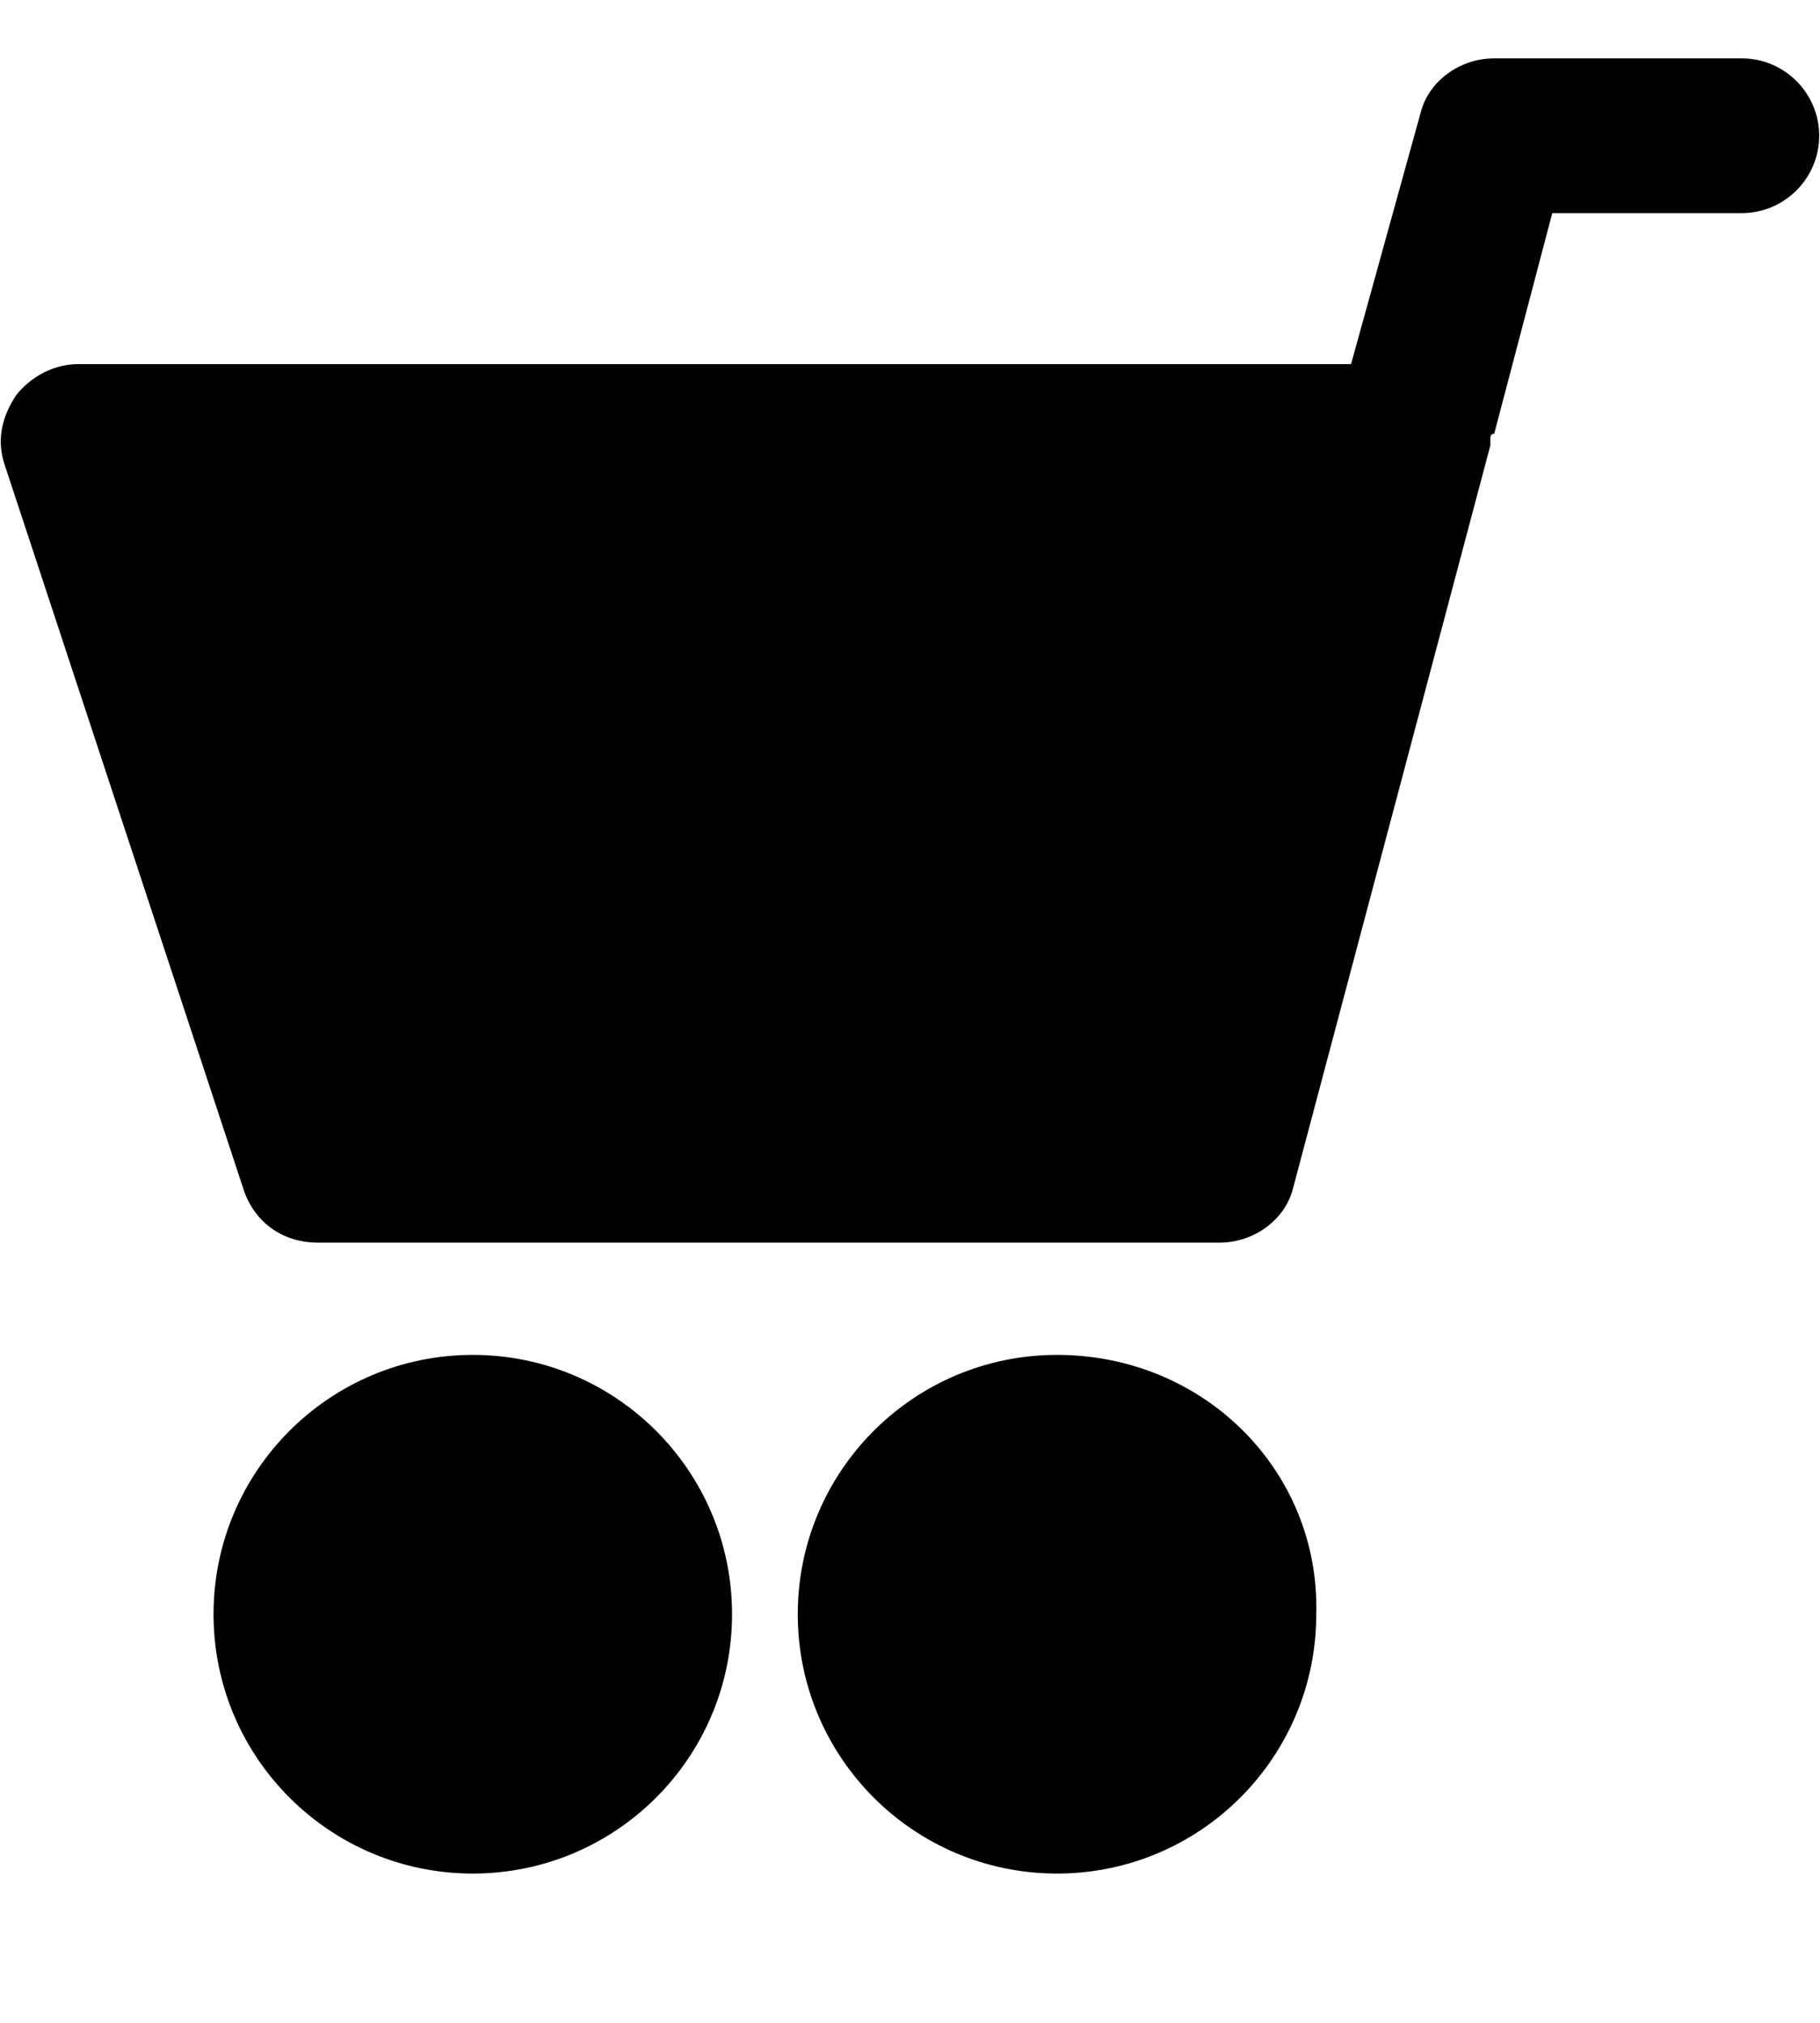
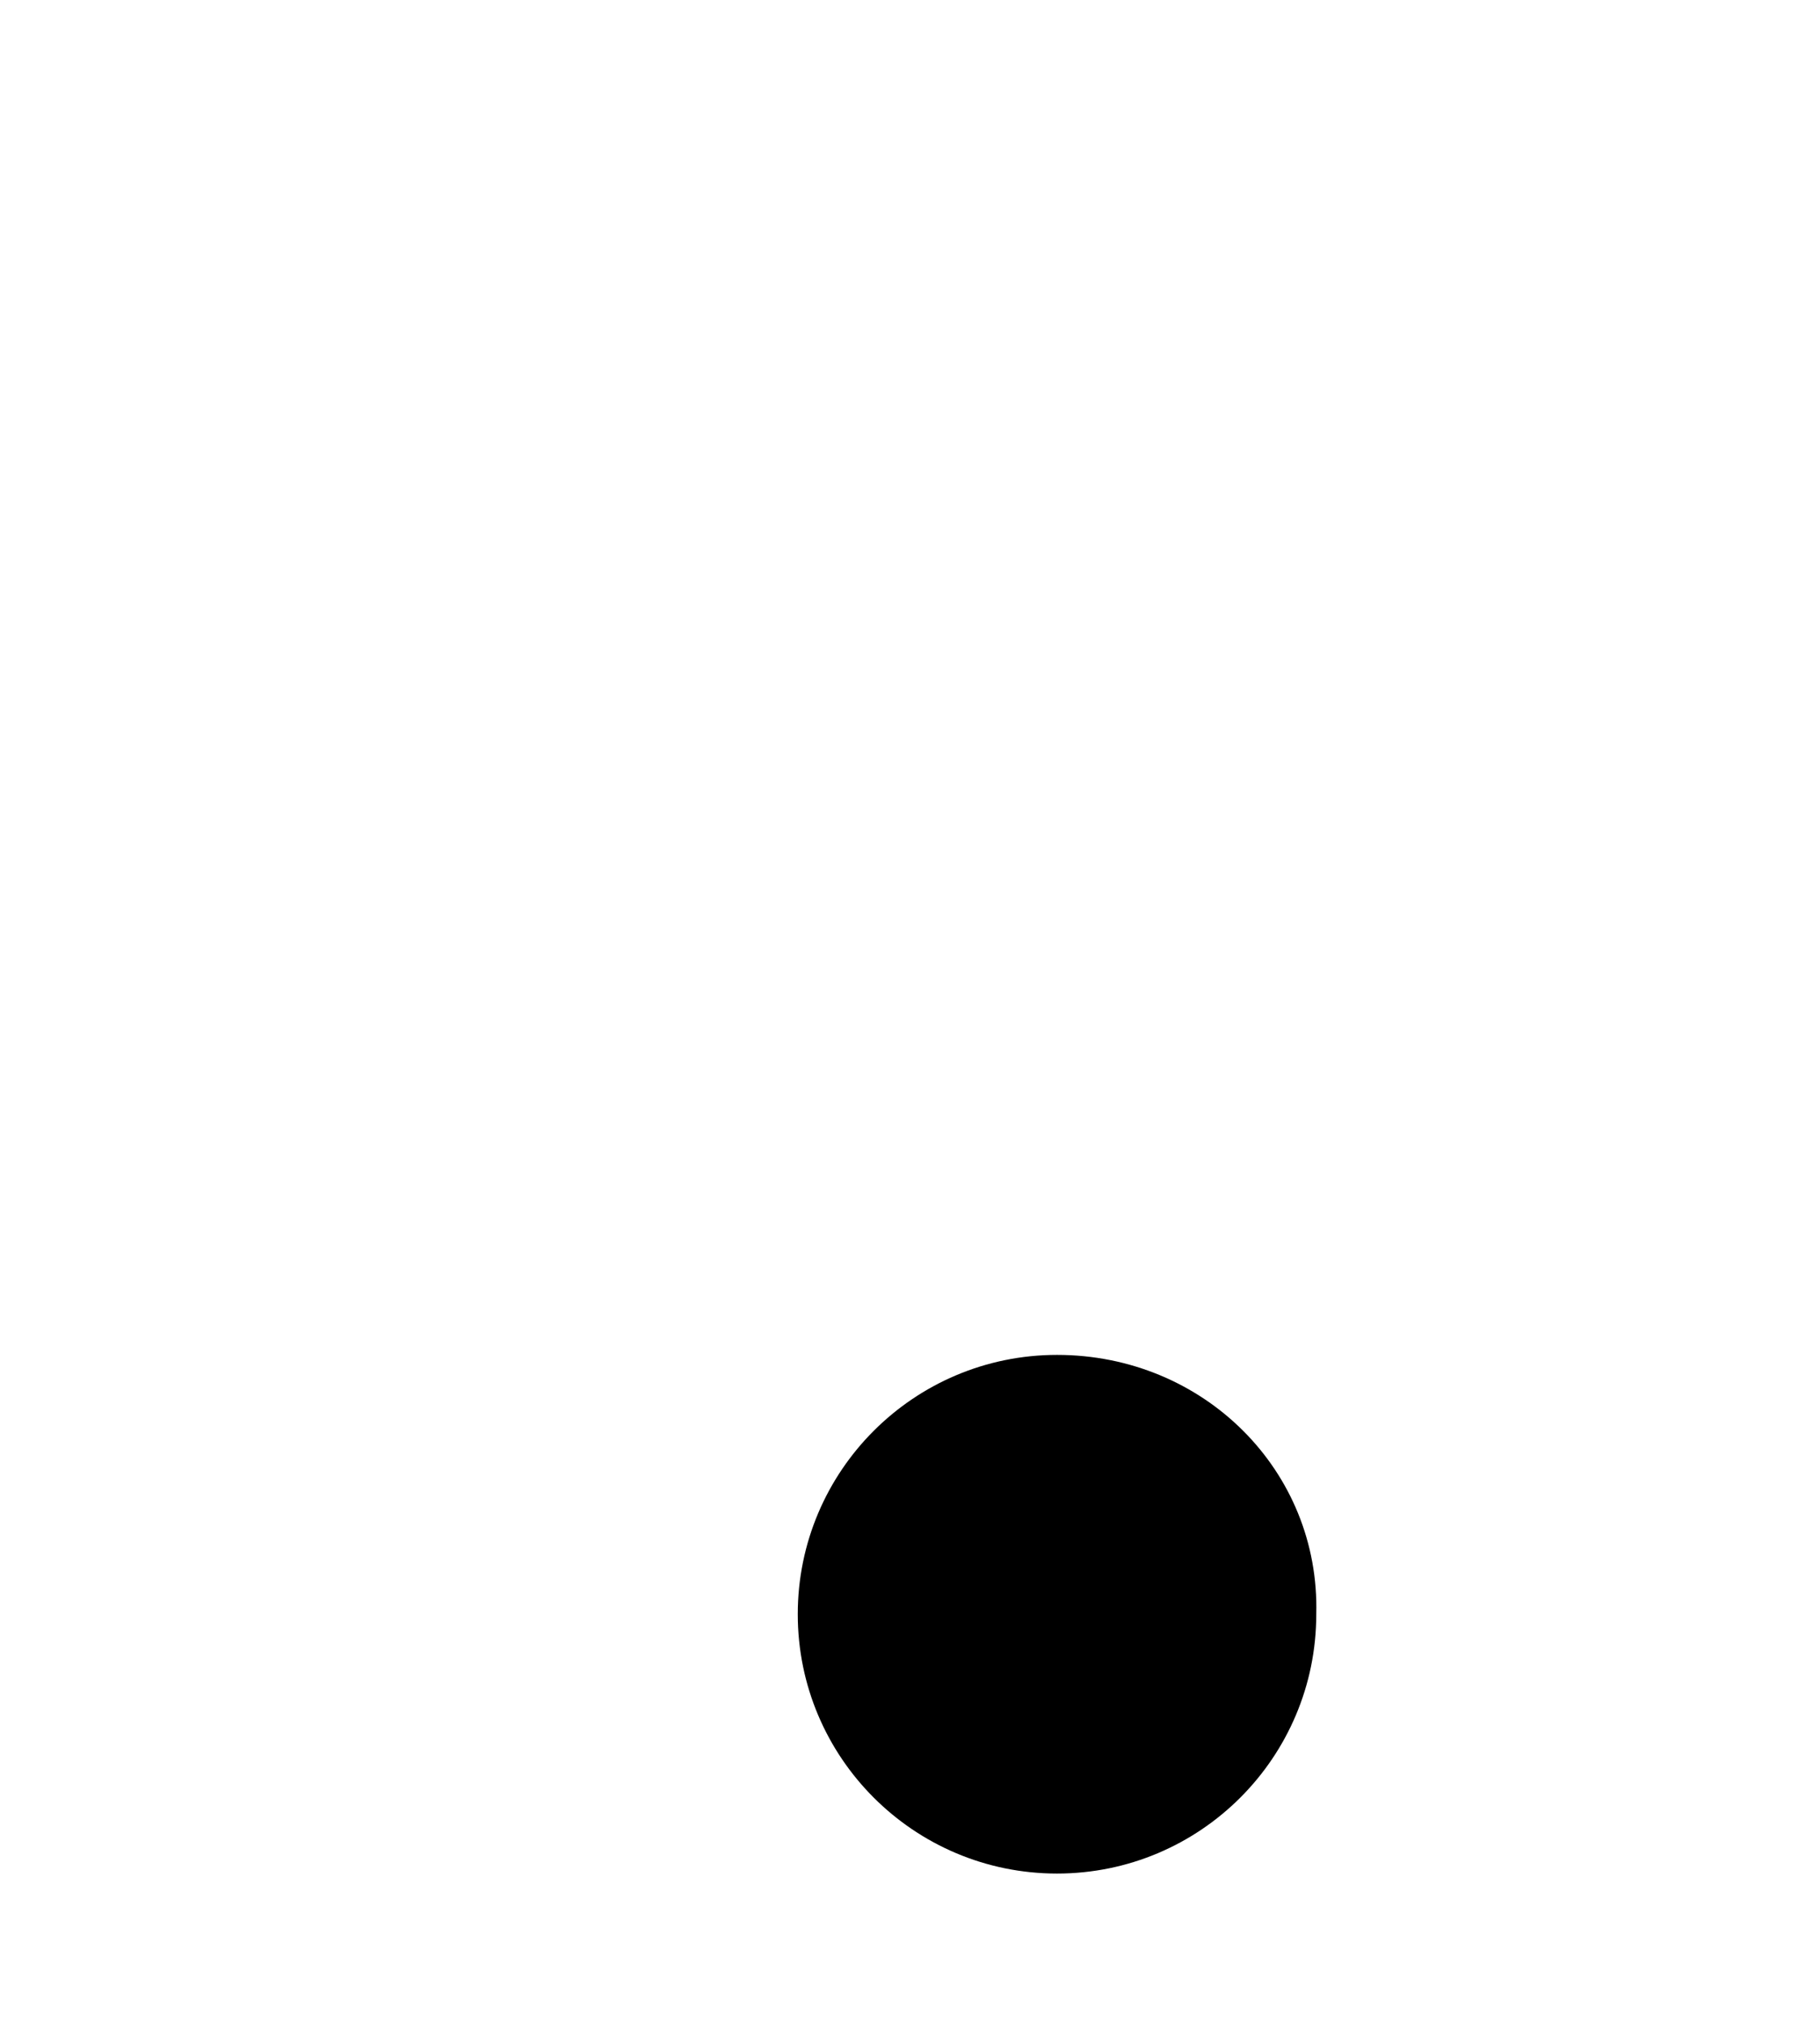
<svg xmlns="http://www.w3.org/2000/svg" width="18px" height="20px" viewBox="0 0 18 20" version="1.1">
  <title>noun_Shopping Cart_285945</title>
  <g id="Page-1" stroke="none" stroke-width="1" fill="none" fill-rule="evenodd">
    <g id="Home---megamenu" transform="translate(-773, -258)">
      <g id="noun_Shopping-Cart_285945" transform="translate(147, 89)">
        <g transform="translate(626, 169.569)">
-           <path d="M17.227,0.008 L14.778,0.008 C14.434,0.008 14.128,0.237 14.051,0.543 L13.362,3.031 L0.773,3.031 C0.543,3.031 0.314,3.145 0.161,3.337 C0.008,3.566 -0.031,3.796 0.046,4.026 L2.418,11.219 C2.533,11.526 2.801,11.717 3.145,11.717 L12.061,11.717 C12.406,11.717 12.712,11.487 12.788,11.181 L14.74,3.834 C14.74,3.796 14.74,3.758 14.74,3.758 C14.74,3.758 14.74,3.719 14.778,3.719 L15.352,1.538 L17.227,1.538 C17.648,1.538 17.992,1.194 17.992,0.773 C17.992,0.352 17.648,0.008 17.227,0.008 Z" id="Path" fill="#000000" fill-rule="nonzero" />
          <g id="Group" transform="translate(2.112, 12.827)" fill="#000000" fill-rule="nonzero">
            <path d="M8.342,0 C6.926,0 5.778,1.148 5.778,2.564 C5.778,3.98 6.926,5.128 8.342,5.128 C9.758,5.128 10.906,3.98 10.906,2.564 C10.944,1.148 9.796,0 8.342,0 Z" id="Path" />
-             <path d="M2.564,0 C1.148,0 -3.39864191e-16,1.148 -3.39864191e-16,2.564 C-3.39864191e-16,3.98 1.148,5.128 2.564,5.128 C3.98,5.128 5.128,3.98 5.128,2.564 C5.128,1.148 3.98,0 2.564,0 Z" id="Path" />
          </g>
        </g>
      </g>
    </g>
  </g>
</svg>